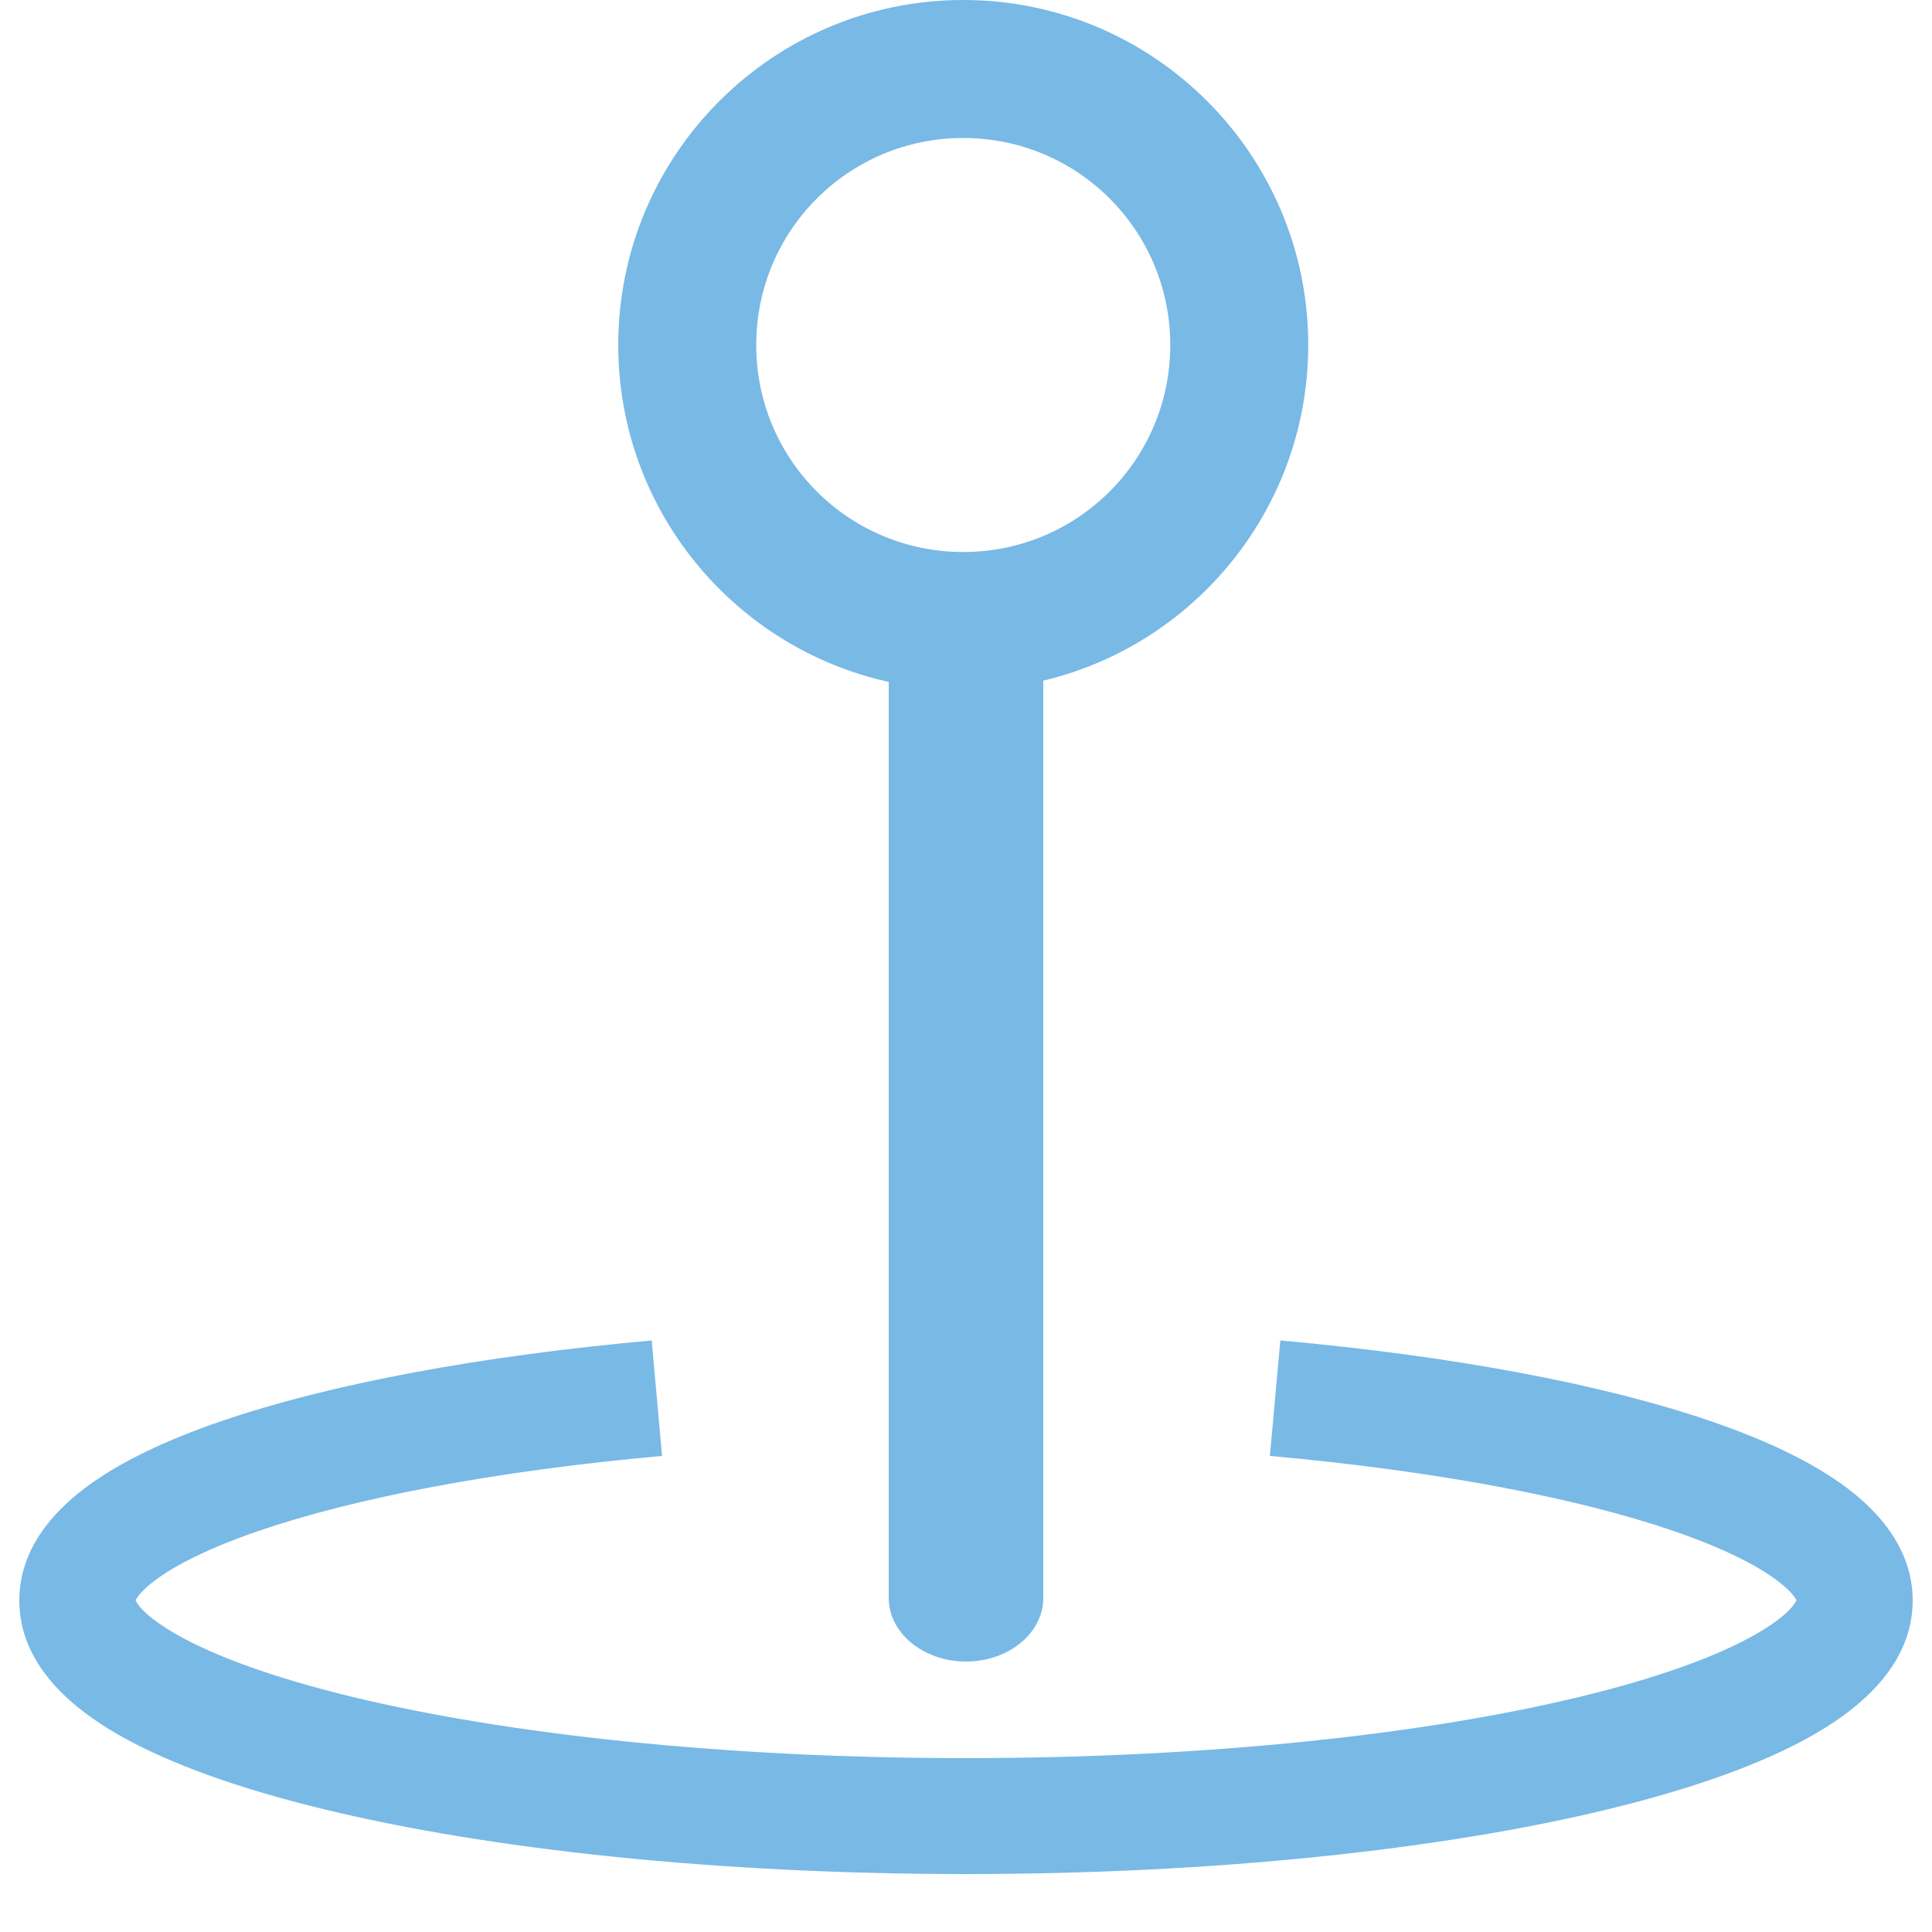
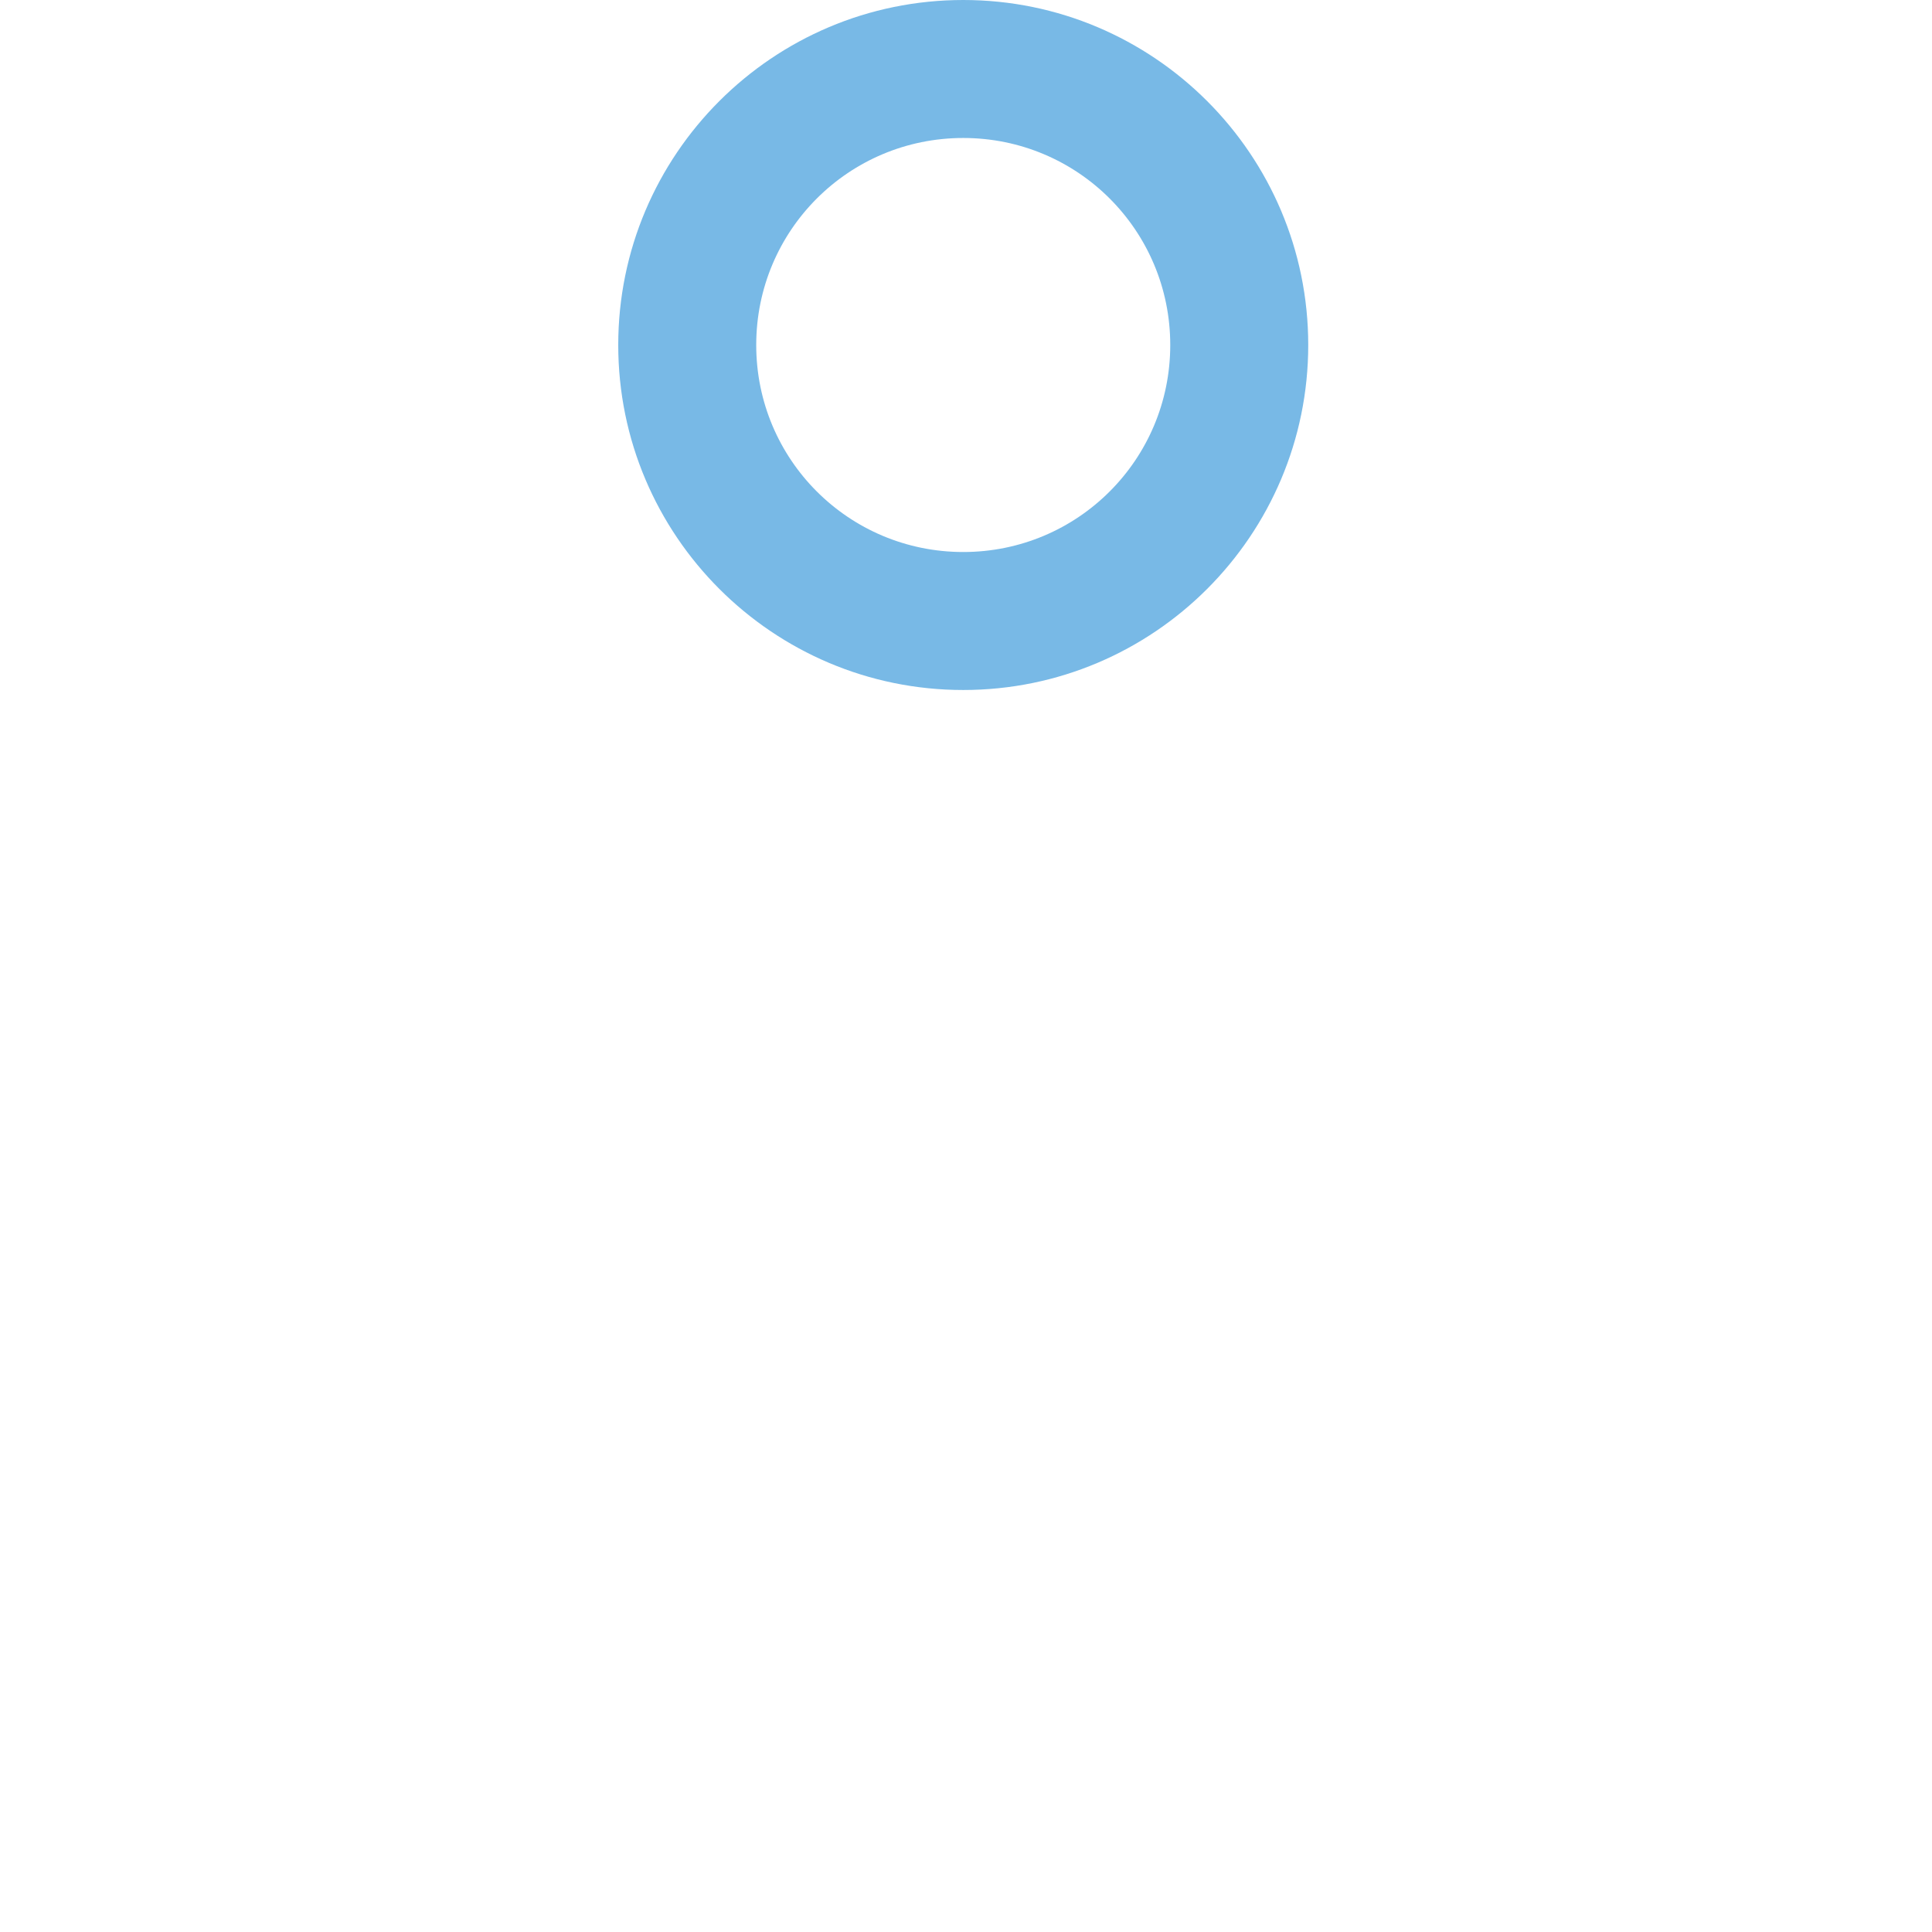
<svg xmlns="http://www.w3.org/2000/svg" width="50" height="50" viewBox="0 0 50 50" fill="none">
  <g clip-path="url(#clip0_795_6873)">
    <path d="M33.857 8.929C33.857 4 29.857 0 24.929 0C20 0 16 4 16 8.929C16 13.857 20 17.857 24.929 17.857C29.857 17.857 33.857 13.857 33.857 8.929ZM19.571 8.929C19.571 5.964 21.964 3.571 24.929 3.571C27.893 3.571 30.286 5.964 30.286 8.929C30.286 11.893 27.893 14.286 24.929 14.286C21.964 14.286 19.571 11.893 19.571 8.929Z" fill="#78B9E6" />
-     <path fill-rule="evenodd" clip-rule="evenodd" d="M25 15C26.105 15 27 15.737 27 16.647V41.353C27 42.263 26.105 43 25 43C23.895 43 23 42.263 23 41.353V16.647C23 15.737 23.895 15 25 15Z" fill="#78B9E6" />
-     <path fill-rule="evenodd" clip-rule="evenodd" d="M3.508 41.417C3.538 41.352 3.644 41.176 4.012 40.9C4.556 40.492 5.443 40.048 6.702 39.617C9.201 38.761 12.82 38.068 17.134 37.679L16.866 34.691C12.421 35.091 8.541 35.815 5.729 36.779C4.332 37.258 3.113 37.824 2.212 38.5C1.342 39.152 0.5 40.119 0.5 41.419C0.5 43.069 1.835 44.189 3.061 44.893C4.401 45.661 6.24 46.303 8.383 46.823C12.691 47.869 18.566 48.5 25 48.5C31.434 48.5 37.309 47.869 41.617 46.823C43.76 46.303 45.599 45.661 46.939 44.893C48.165 44.189 49.5 43.069 49.5 41.419C49.5 40.119 48.658 39.152 47.788 38.5C46.887 37.824 45.668 37.258 44.271 36.779C41.459 35.815 37.579 35.091 33.135 34.691L32.865 37.679C37.18 38.068 40.799 38.761 43.298 39.617C44.556 40.048 45.444 40.492 45.988 40.9C46.356 41.176 46.462 41.352 46.492 41.417C46.456 41.494 46.283 41.81 45.446 42.29C44.458 42.857 42.929 43.418 40.91 43.908C36.894 44.882 31.268 45.5 25 45.5C18.732 45.5 13.106 44.882 9.09 43.908C7.071 43.418 5.542 42.857 4.554 42.29C3.717 41.81 3.544 41.494 3.508 41.417Z" fill="#78B9E6" />
  </g>
  <defs>
    <clipPath id="clip0_795_6873">
      <rect width="50" height="50" fill="white" />
    </clipPath>
  </defs>
</svg>